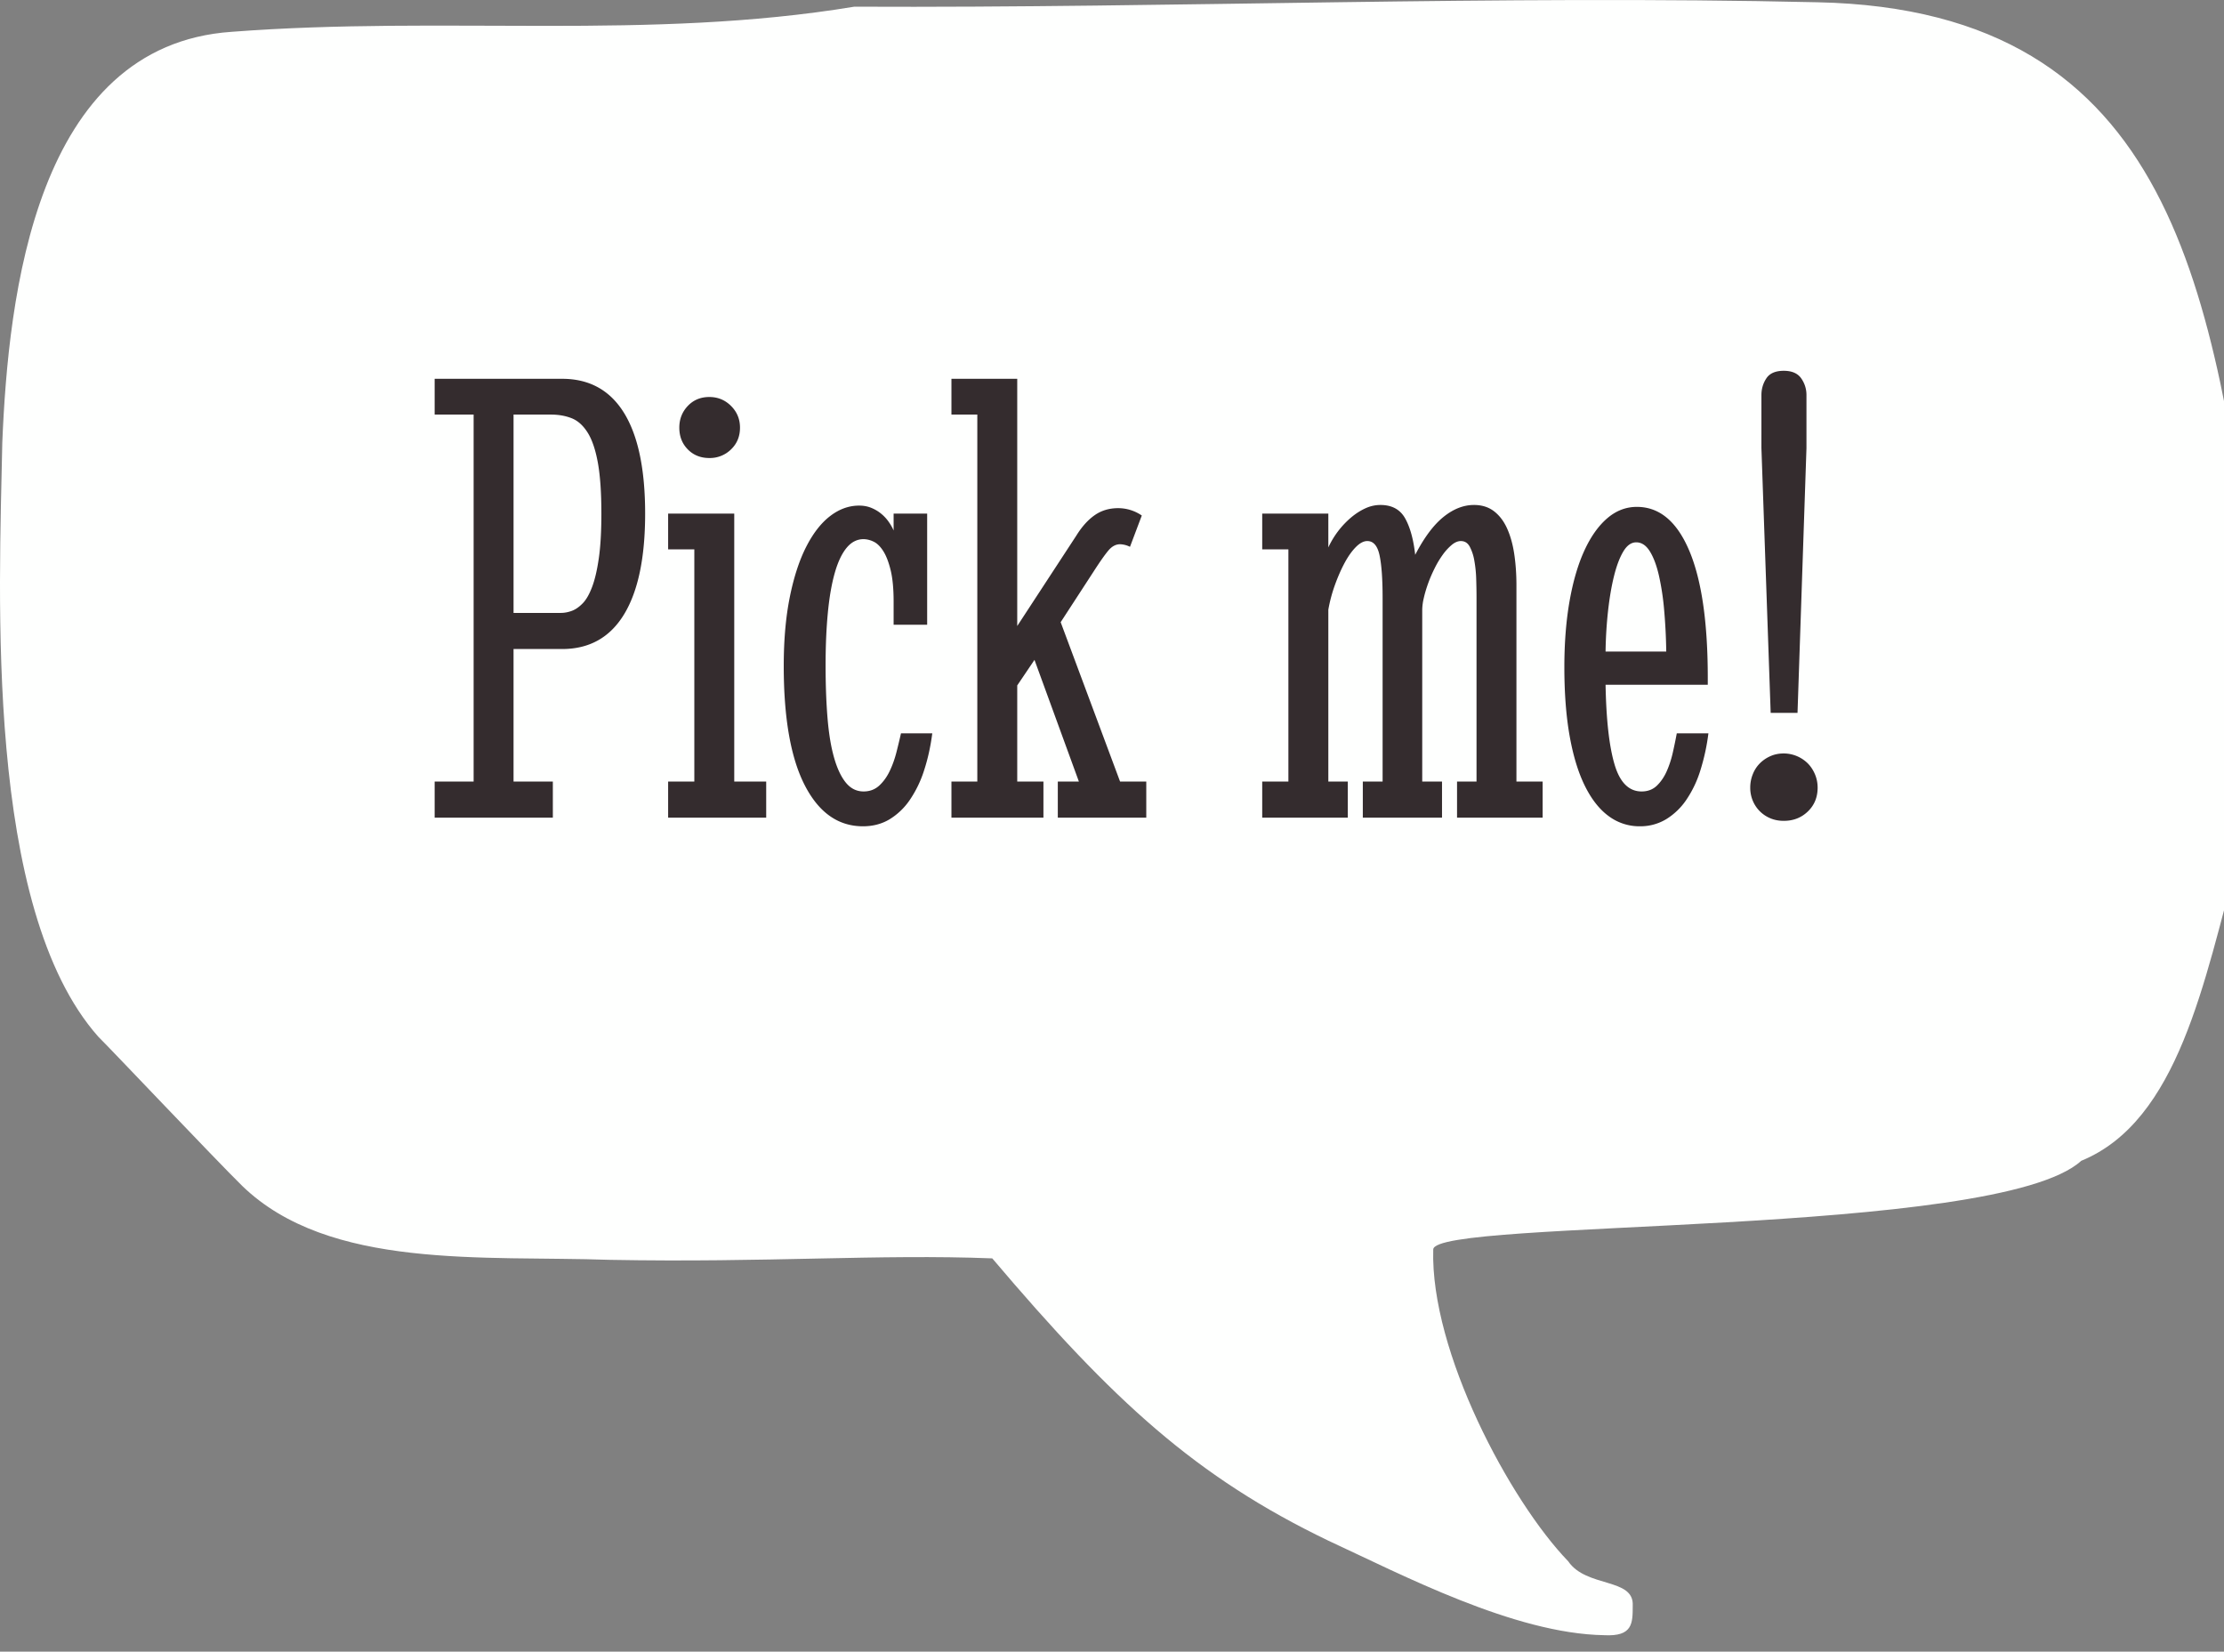
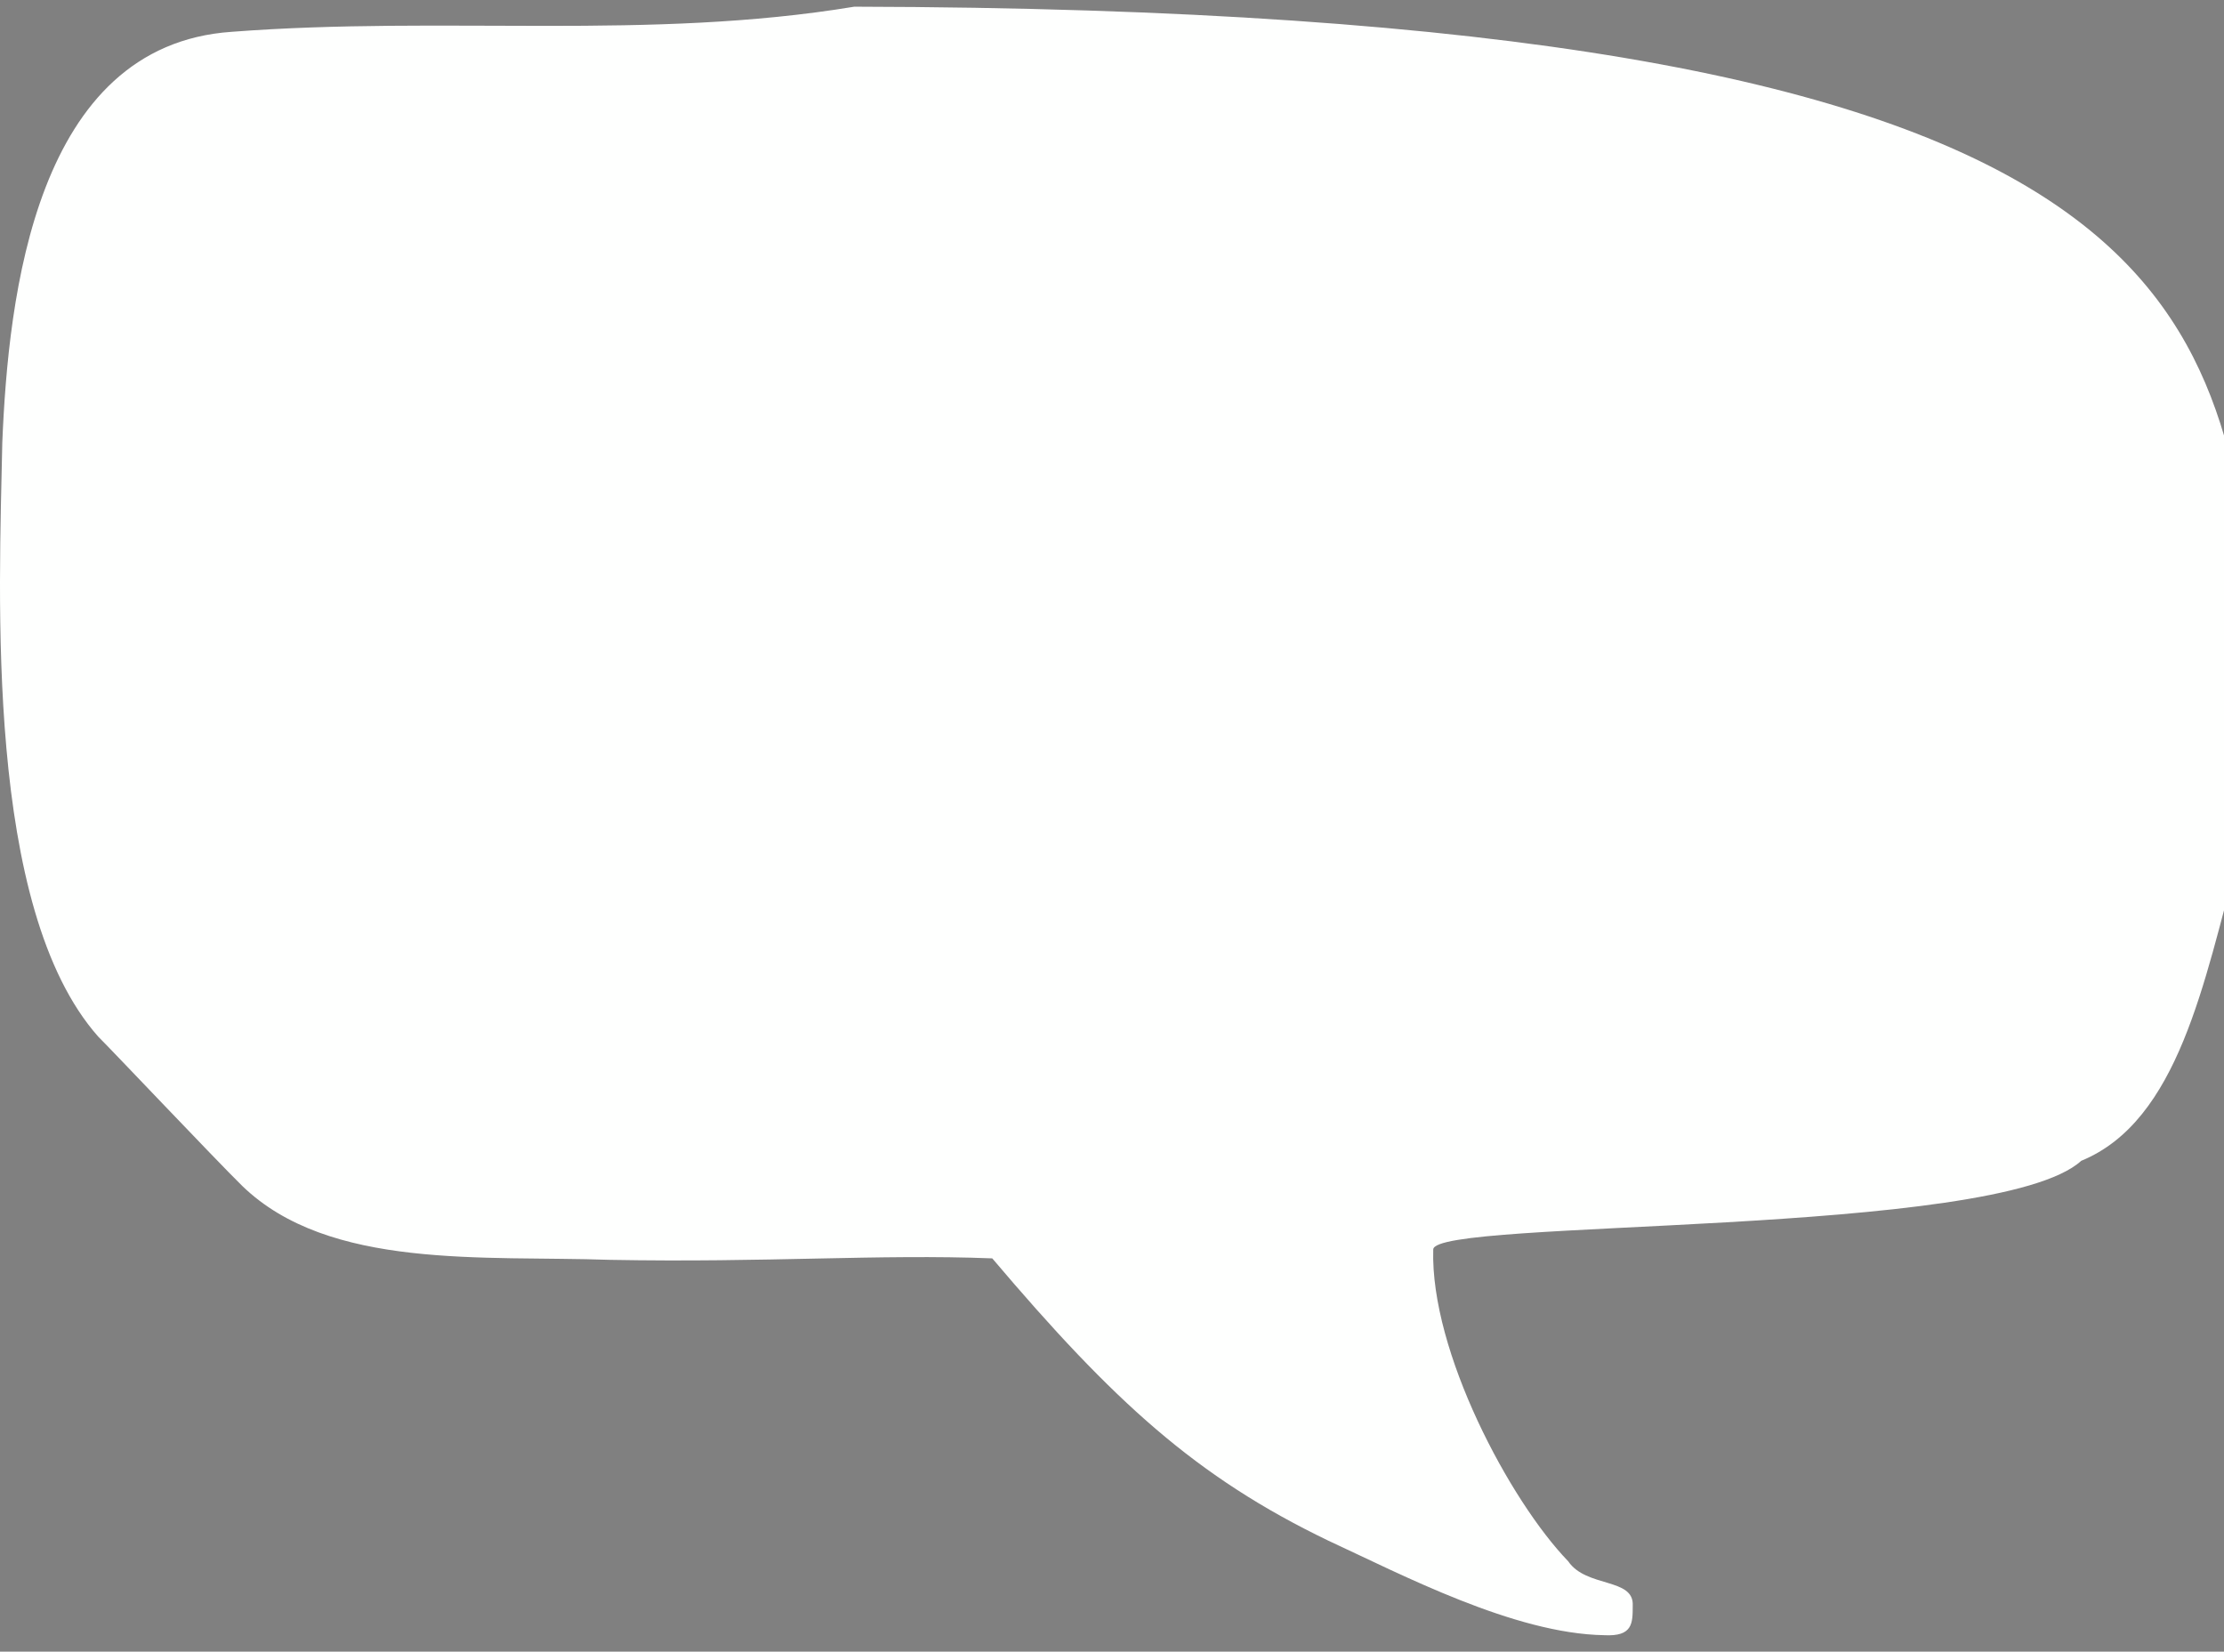
<svg xmlns="http://www.w3.org/2000/svg" width="136" height="101" viewBox="0 0 136 101">
  <rect x="0" y="0" width="136" height="101" fill="#808080" stroke="none" />
  <g fill="none" fill-rule="evenodd">
-     <path fill="#FEFFFE" d="M99.843 98.186c0 1.084 0 1.898-1.742 1.807-5.504-.09-12.383-3.705-16.877-5.783-8.072-3.886-13.117-8.495-20.546-17.26-6.971-.272-13.759.27-23.39.09-7.704-.271-17.152.632-22.472-4.518-1.743-1.717-7.98-8.314-8.805-9.127C-.96 55.533-.043 36.375.14 27.067.507 18.121 2.158 2.758 14.174 1.945 27.2.95 39.674 2.487 52.24.409c19.629.09 39.35-.723 58.886-.271C133.14.589 135.34 18.12 138 37.188c-.275 2.801-1.192 13.917-1.192 15.453-2.018 7.32-3.578 15.904-9.54 18.344-5.136 4.7-39.624 3.525-39.624 5.422-.183 6.236 4.678 15.363 8.255 19.068 1.1 1.626 4.036.994 3.944 2.71z" />
-     <path fill="#342C2E" d="M26.58 23.164h7.793c1.667 0 2.93.697 3.79 2.09.858 1.393 1.288 3.444 1.288 6.152 0 2.696-.43 4.75-1.289 6.162-.86 1.413-2.122 2.12-3.789 2.12h-2.969v8.105h2.403V50H26.58v-2.207h2.383V25.352H26.58v-2.188zm10.195 8.242c0-1.276-.071-2.31-.214-3.105-.144-.794-.352-1.41-.625-1.846-.274-.436-.6-.73-.977-.879-.378-.15-.8-.224-1.27-.224h-2.285V37.48h2.89c.222 0 .447-.042.675-.126.228-.085.449-.238.664-.46.215-.22.407-.556.576-1.005.17-.45.306-1.035.41-1.758.104-.723.156-1.631.156-2.725zm4.082 0H44.9v16.387h1.954V50h-5.997v-2.207h1.602v-14.2h-1.602v-2.187zm.684-5.254c0-.52.173-.963.518-1.328.345-.364.784-.547 1.318-.547.52 0 .963.183 1.328.547.365.365.547.808.547 1.328 0 .534-.182.977-.547 1.328a1.843 1.843 0 0 1-1.328.528c-.534 0-.973-.176-1.318-.528-.345-.351-.518-.794-.518-1.328zm13.105 12.051v-1.406c0-.794-.061-1.442-.185-1.943-.124-.502-.277-.892-.459-1.172-.182-.28-.38-.47-.596-.567a1.45 1.45 0 0 0-.595-.146c-.404 0-.752.179-1.045.537-.293.358-.534.872-.723 1.543-.189.67-.329 1.48-.42 2.431-.091.951-.137 2.019-.137 3.204 0 1.198.04 2.272.118 3.222.078.95.211 1.758.4 2.422.189.664.43 1.175.723 1.533.293.358.654.537 1.084.537.377 0 .696-.12.957-.36.26-.242.475-.541.644-.9.17-.357.306-.742.41-1.152.104-.41.196-.79.274-1.142h1.914c-.104.807-.27 1.559-.498 2.256a6.954 6.954 0 0 1-.87 1.806 4.062 4.062 0 0 1-1.24 1.192c-.475.286-1.019.43-1.63.43-1.51 0-2.696-.834-3.555-2.5-.86-1.667-1.29-4.102-1.29-7.305 0-1.589.124-2.995.372-4.22.247-1.223.583-2.248 1.006-3.075.423-.827.911-1.452 1.465-1.875.553-.423 1.142-.635 1.767-.635.274 0 .52.046.742.137.222.09.42.208.596.351s.329.306.459.489c.13.182.234.364.312.546v-1.035h2.051v6.797h-2.05zm3.536-15.039h4.023v15.117l3.613-5.527c.339-.547.713-.964 1.123-1.25.41-.287.89-.43 1.436-.43a2.56 2.56 0 0 1 1.445.45l-.722 1.914a1.44 1.44 0 0 0-.606-.157c-.26 0-.498.127-.713.381-.215.254-.51.674-.888 1.26l-2.032 3.125 3.633 9.746h1.602V50h-5.41v-2.207h1.289l-2.715-7.441-1.055 1.562v5.879h1.602V50h-5.625v-2.207h1.582V25.352h-1.582v-2.188zM89.1 47.793h1.191v-11.23c0-.365-.006-.752-.02-1.163a7.39 7.39 0 0 0-.117-1.132 2.822 2.822 0 0 0-.283-.85c-.124-.221-.303-.332-.537-.332-.182 0-.368.078-.557.234a3.266 3.266 0 0 0-.547.596 5.83 5.83 0 0 0-.498.83c-.156.313-.29.622-.4.928-.11.306-.199.602-.264.889a3.363 3.363 0 0 0-.097.722v10.508h1.21V50h-4.843v-2.207h1.21v-11.23c0-1.146-.061-2.012-.185-2.598-.123-.586-.374-.88-.752-.88-.221 0-.452.121-.693.362-.24.241-.469.56-.684.957-.214.397-.413.847-.595 1.348a9.036 9.036 0 0 0-.41 1.533v10.508h1.19V50h-5.233v-2.207h1.601v-14.2h-1.601v-2.187h4.043v2.07a5.343 5.343 0 0 1 1.396-1.835c.28-.235.57-.42.87-.557.299-.137.605-.205.917-.205.703 0 1.208.273 1.514.82.306.547.51 1.29.615 2.227.547-1.055 1.123-1.826 1.729-2.315.605-.488 1.227-.732 1.865-.732.482 0 .888.127 1.22.38.333.255.6.603.801 1.046.202.442.349.963.44 1.562.09.6.136 1.244.136 1.934v11.992h1.602V50H89.1v-2.207zm12.793-7.95a34.329 34.329 0 0 0-.127-2.519 15.718 15.718 0 0 0-.323-2.138c-.143-.619-.328-1.11-.556-1.475-.228-.365-.505-.547-.83-.547-.3 0-.56.182-.782.547-.221.365-.41.856-.566 1.475-.156.618-.28 1.33-.371 2.138a25.91 25.91 0 0 0-.156 2.52h3.71zm-1.504 8.555c.377 0 .69-.12.937-.36.248-.242.45-.541.606-.9.156-.357.28-.742.37-1.152.092-.41.17-.79.235-1.142h1.934a12.89 12.89 0 0 1-.489 2.256 6.74 6.74 0 0 1-.859 1.806 4.062 4.062 0 0 1-1.24 1.192 3.06 3.06 0 0 1-1.612.43 3.136 3.136 0 0 1-1.904-.626c-.566-.416-1.051-1.035-1.455-1.855-.404-.82-.713-1.836-.928-3.047-.214-1.21-.322-2.61-.322-4.2 0-1.497.108-2.85.322-4.062.215-1.21.518-2.24.909-3.086.39-.846.856-1.5 1.396-1.963.54-.462 1.143-.693 1.807-.693 1.38 0 2.448.892 3.203 2.676.755 1.784 1.133 4.375 1.133 7.773v.43h-6.25c.039 2.135.221 3.757.547 4.863.325 1.107.878 1.66 1.66 1.66zm9.53-4.804h-1.64l-.566-16.192V24.16c0-.377.1-.72.303-1.025.201-.306.556-.46 1.064-.46.495 0 .85.154 1.065.46.214.306.322.648.322 1.025v3.242l-.547 16.192zm-2.89 4.57c0-.286.052-.56.157-.82a1.95 1.95 0 0 1 .43-.664c.182-.183.396-.33.644-.44.247-.11.52-.166.82-.166a2.102 2.102 0 0 1 1.465.605c.182.183.329.404.44.665.11.26.165.534.165.82 0 .586-.198 1.071-.595 1.455-.397.384-.889.576-1.475.576-.3 0-.573-.052-.82-.156a1.997 1.997 0 0 1-.645-.43 1.997 1.997 0 0 1-.43-.644 2.042 2.042 0 0 1-.156-.8z" />
+     <path fill="#FEFFFE" d="M99.843 98.186c0 1.084 0 1.898-1.742 1.807-5.504-.09-12.383-3.705-16.877-5.783-8.072-3.886-13.117-8.495-20.546-17.26-6.971-.272-13.759.27-23.39.09-7.704-.271-17.152.632-22.472-4.518-1.743-1.717-7.98-8.314-8.805-9.127C-.96 55.533-.043 36.375.14 27.067.507 18.121 2.158 2.758 14.174 1.945 27.2.95 39.674 2.487 52.24.409C133.14.589 135.34 18.12 138 37.188c-.275 2.801-1.192 13.917-1.192 15.453-2.018 7.32-3.578 15.904-9.54 18.344-5.136 4.7-39.624 3.525-39.624 5.422-.183 6.236 4.678 15.363 8.255 19.068 1.1 1.626 4.036.994 3.944 2.71z" />
  </g>
</svg>